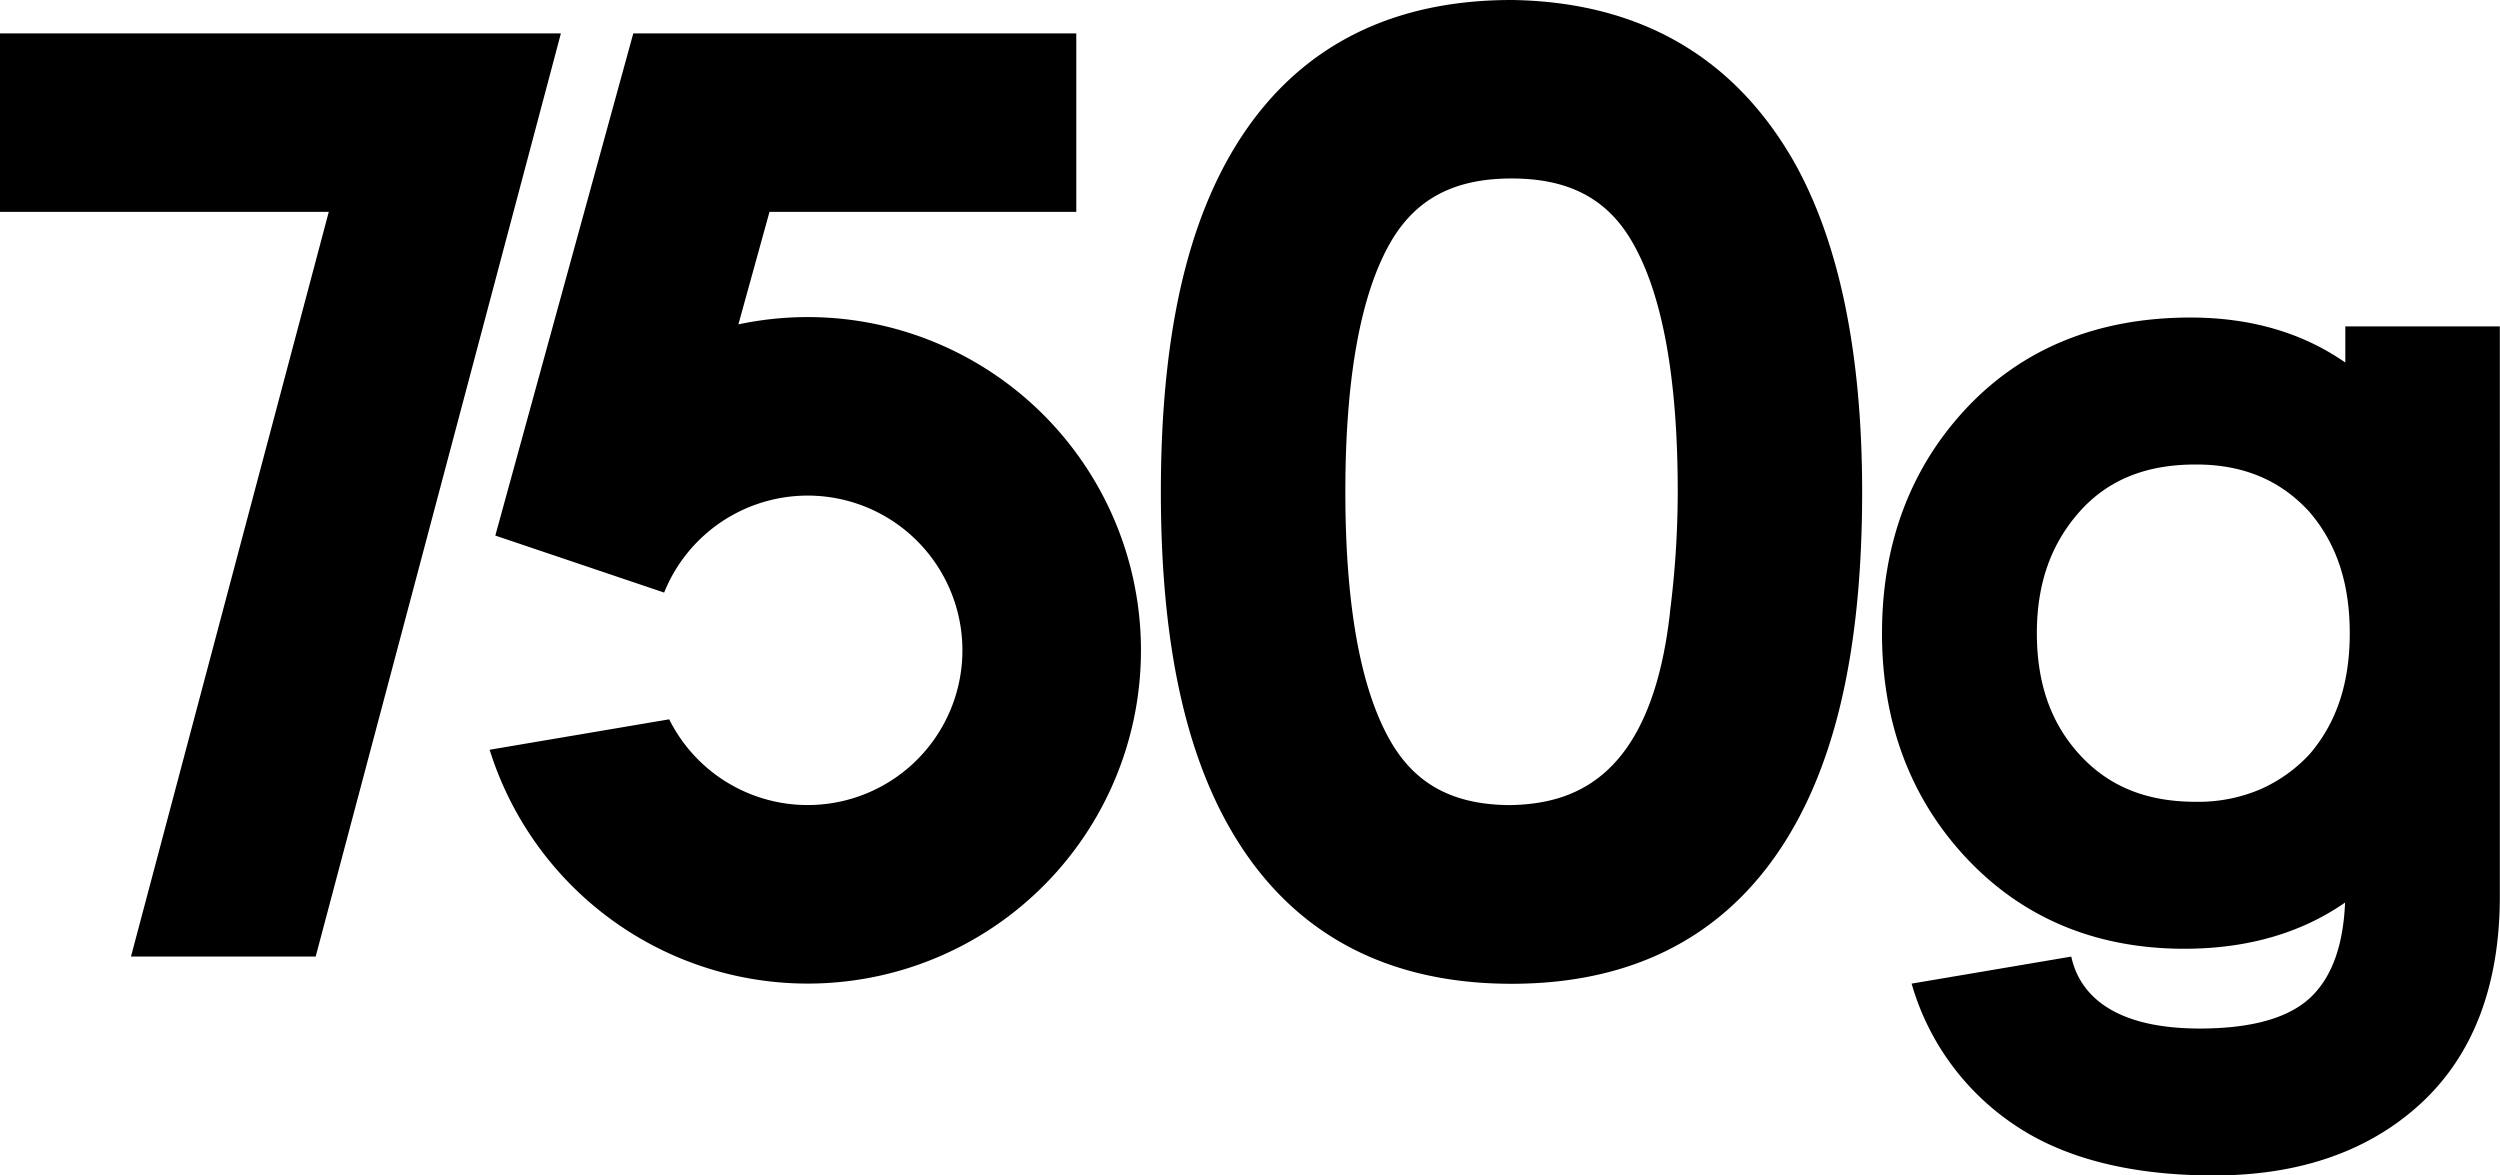
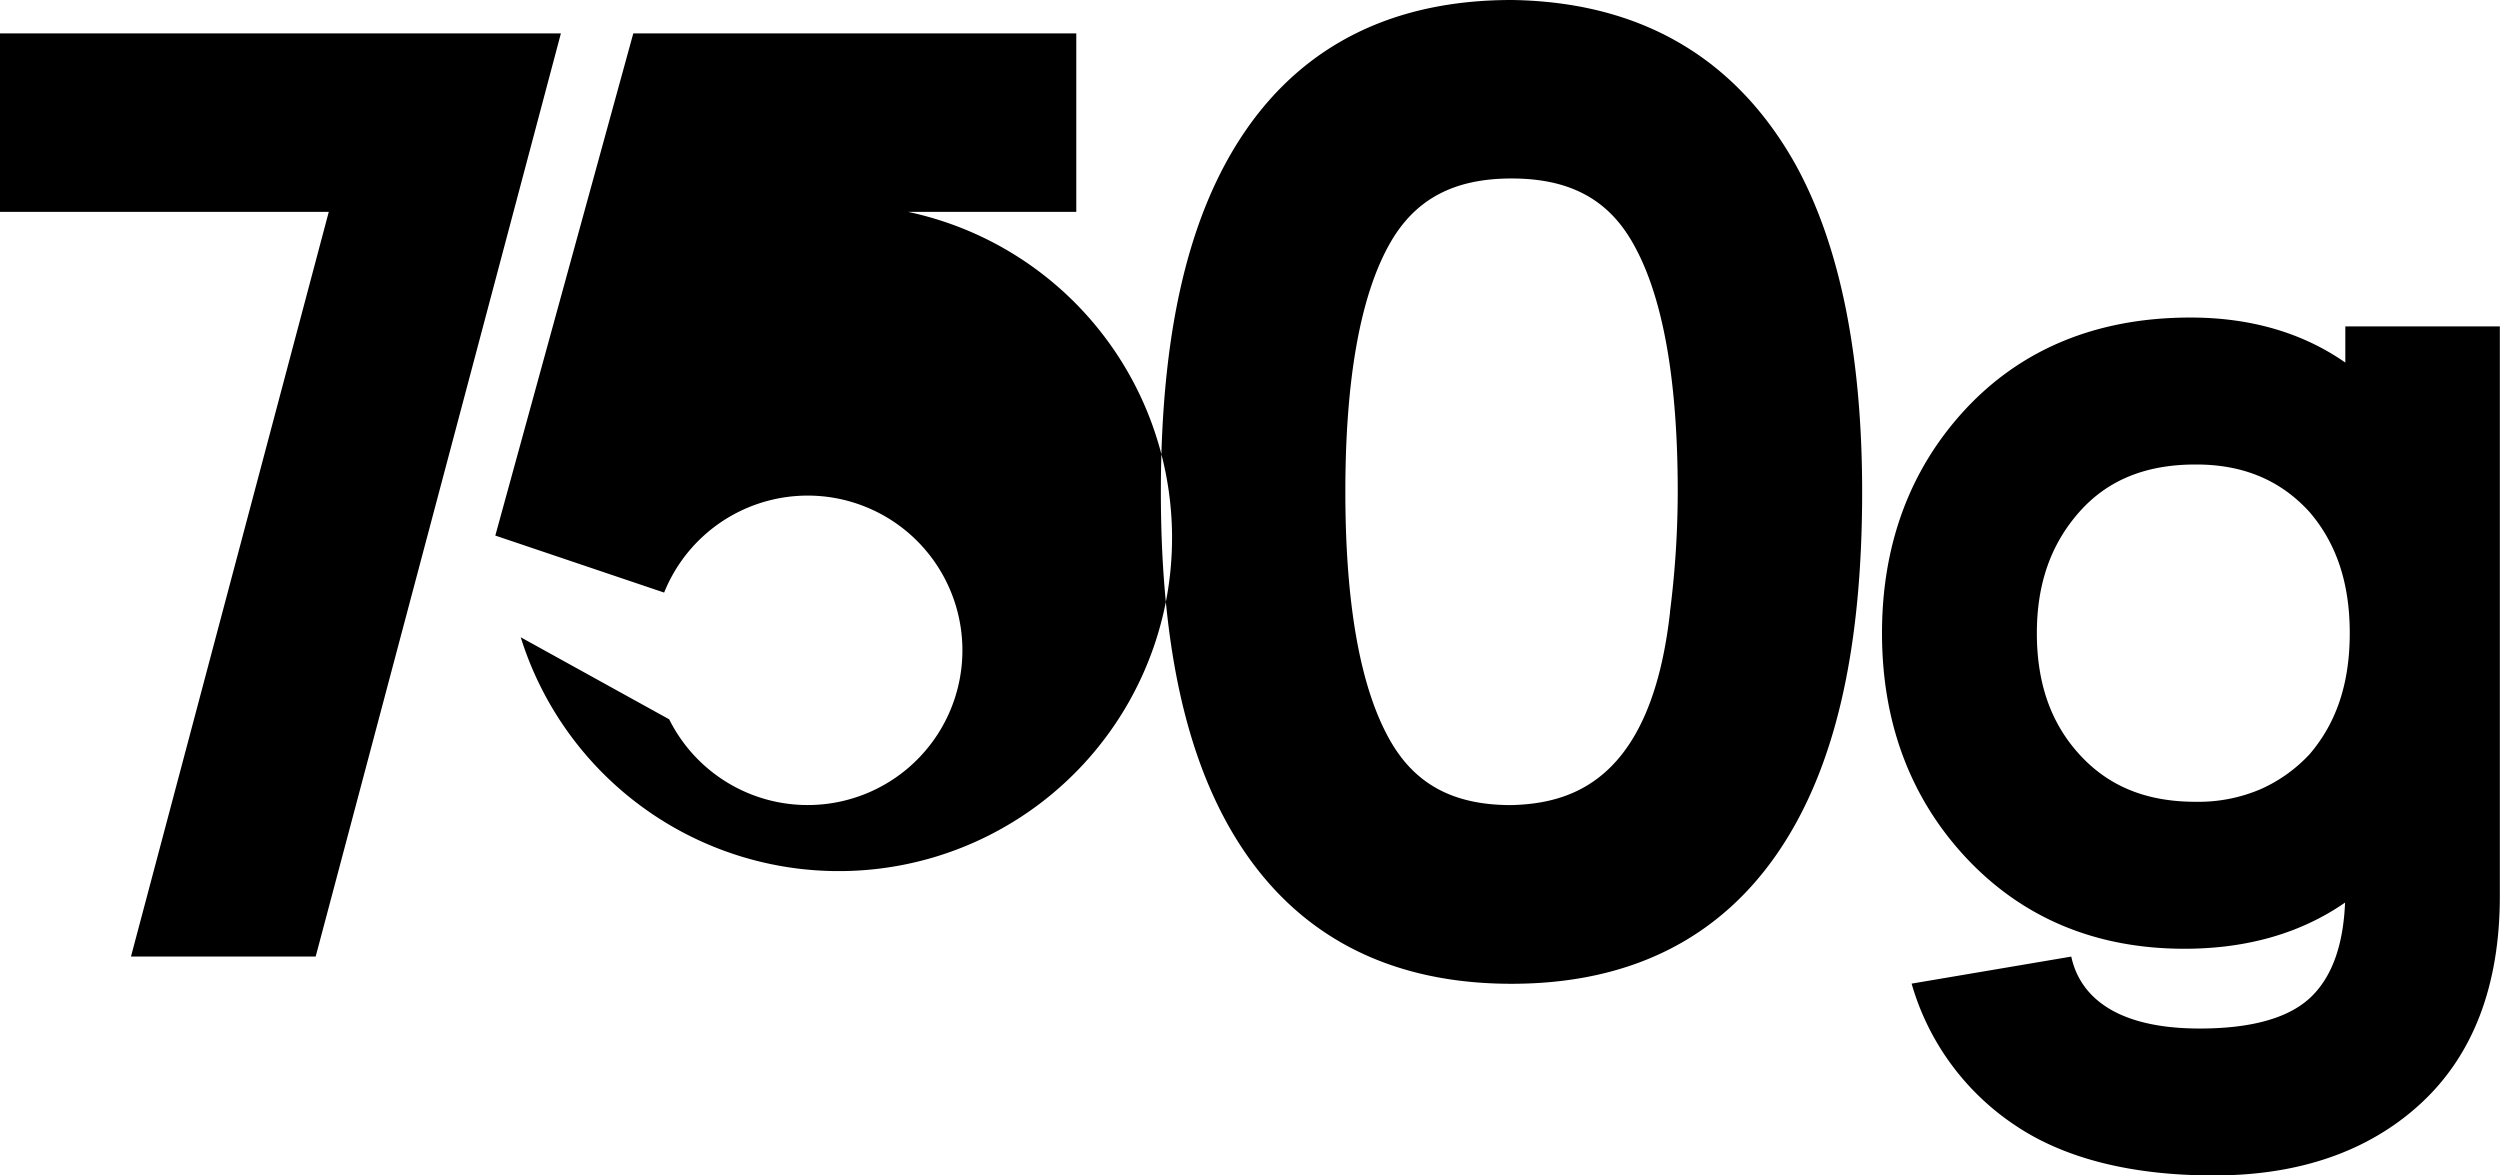
<svg xmlns="http://www.w3.org/2000/svg" aria-label="Logo de 750 grammes" class="u-icon u-icon-logo" role="img" viewBox="0 0 603 283.52">
-   <path d="M76.14 230.72H31.59L79.3 51.1H0V8.05h135.29L76.14 230.72zM161.41 173.5a37.32 37.32 0 10-1.22-30.57l-40.72-13.75L152.75 8.05H259.6v43.06h-74l-7.5 27.13a80.38 80.38 0 11-60 102.6zM432.83 39.23C418.32 13.67 395.43.49 364.75 0h-.17c-28.26 0-49.87 10.65-64.25 31.65-13.68 20-20.33 48.44-20.33 87s6.65 67 20.33 87c14.38 21 36 31.64 64.25 31.64s49.86-10.64 64.23-31.64c13.69-20 20.34-48.45 20.34-87 0-33.34-5.49-60.05-16.32-79.42zm-28.16 79.39a230 230 0 01-1.86 28.87v.18c-4.58 40.9-24 46.17-38.34 46.52-14 0-23.29-5.07-29.33-15.86-7.06-12.59-10.64-32.68-10.64-59.71s3.58-47.12 10.63-59.71c6.07-10.82 15.43-15.86 29.47-15.86S388 48.09 394 58.91c7.09 12.6 10.67 32.69 10.67 59.71zM565.69 78.72v8.73c-10.33-7.21-22.88-10.86-37.35-10.86-22.53 0-40.89 7.56-54.59 22.46-13.15 14.34-19.81 32.4-19.81 53.67s6.66 39.32 19.81 53.66c13.69 14.9 31.56 22.46 53.13 22.46 15.09 0 28.11-3.75 38.75-11.14-.41 10-3 17.48-7.82 22.38-5.17 5.3-14.33 8-27.22 8-24.26 0-29.65-11.08-31-17.35l-38.51 6.52A61.32 61.32 0 00486 271.39c11.83 8 28 12.13 48 12.13 20.57 0 37.33-5.81 49.82-17.29 12.7-11.67 19.14-28.51 19.14-50.07V78.72zM557 123.43c6.57 7.63 9.76 17.21 9.76 29.29s-3.19 21.64-9.71 29.22a36.17 36.17 0 01-11.72 8.38 38.08 38.08 0 01-15.79 3.07c-11.86 0-21-3.75-28-11.44s-10.25-17.36-10.25-29.23 3.35-21.44 10.24-29.23 16.18-11.45 28-11.45C541 112 550 115.78 557 123.43z" />
+   <path d="M76.14 230.72H31.59L79.3 51.1H0V8.05h135.29L76.14 230.72zM161.41 173.5a37.32 37.32 0 10-1.22-30.57l-40.72-13.75L152.75 8.05H259.6v43.06h-74a80.38 80.38 0 11-60 102.6zM432.83 39.23C418.32 13.67 395.43.49 364.75 0h-.17c-28.26 0-49.87 10.65-64.25 31.65-13.68 20-20.33 48.44-20.33 87s6.65 67 20.33 87c14.38 21 36 31.64 64.25 31.64s49.86-10.64 64.23-31.64c13.69-20 20.34-48.45 20.34-87 0-33.34-5.49-60.05-16.32-79.42zm-28.16 79.39a230 230 0 01-1.86 28.87v.18c-4.58 40.9-24 46.17-38.34 46.52-14 0-23.29-5.07-29.33-15.86-7.06-12.59-10.64-32.68-10.64-59.71s3.58-47.12 10.63-59.71c6.07-10.82 15.43-15.86 29.47-15.86S388 48.09 394 58.91c7.09 12.6 10.67 32.69 10.67 59.71zM565.69 78.72v8.73c-10.33-7.21-22.88-10.86-37.35-10.86-22.53 0-40.89 7.56-54.59 22.46-13.15 14.34-19.81 32.4-19.81 53.67s6.66 39.32 19.81 53.66c13.69 14.9 31.56 22.46 53.13 22.46 15.09 0 28.11-3.75 38.75-11.14-.41 10-3 17.48-7.82 22.38-5.17 5.3-14.33 8-27.22 8-24.26 0-29.65-11.08-31-17.35l-38.51 6.52A61.32 61.32 0 00486 271.39c11.83 8 28 12.13 48 12.13 20.57 0 37.33-5.81 49.82-17.29 12.7-11.67 19.14-28.51 19.14-50.07V78.72zM557 123.43c6.57 7.63 9.76 17.21 9.76 29.29s-3.19 21.64-9.71 29.22a36.17 36.17 0 01-11.72 8.38 38.08 38.08 0 01-15.79 3.07c-11.86 0-21-3.75-28-11.44s-10.25-17.36-10.25-29.23 3.35-21.44 10.24-29.23 16.18-11.45 28-11.45C541 112 550 115.78 557 123.43z" />
</svg>